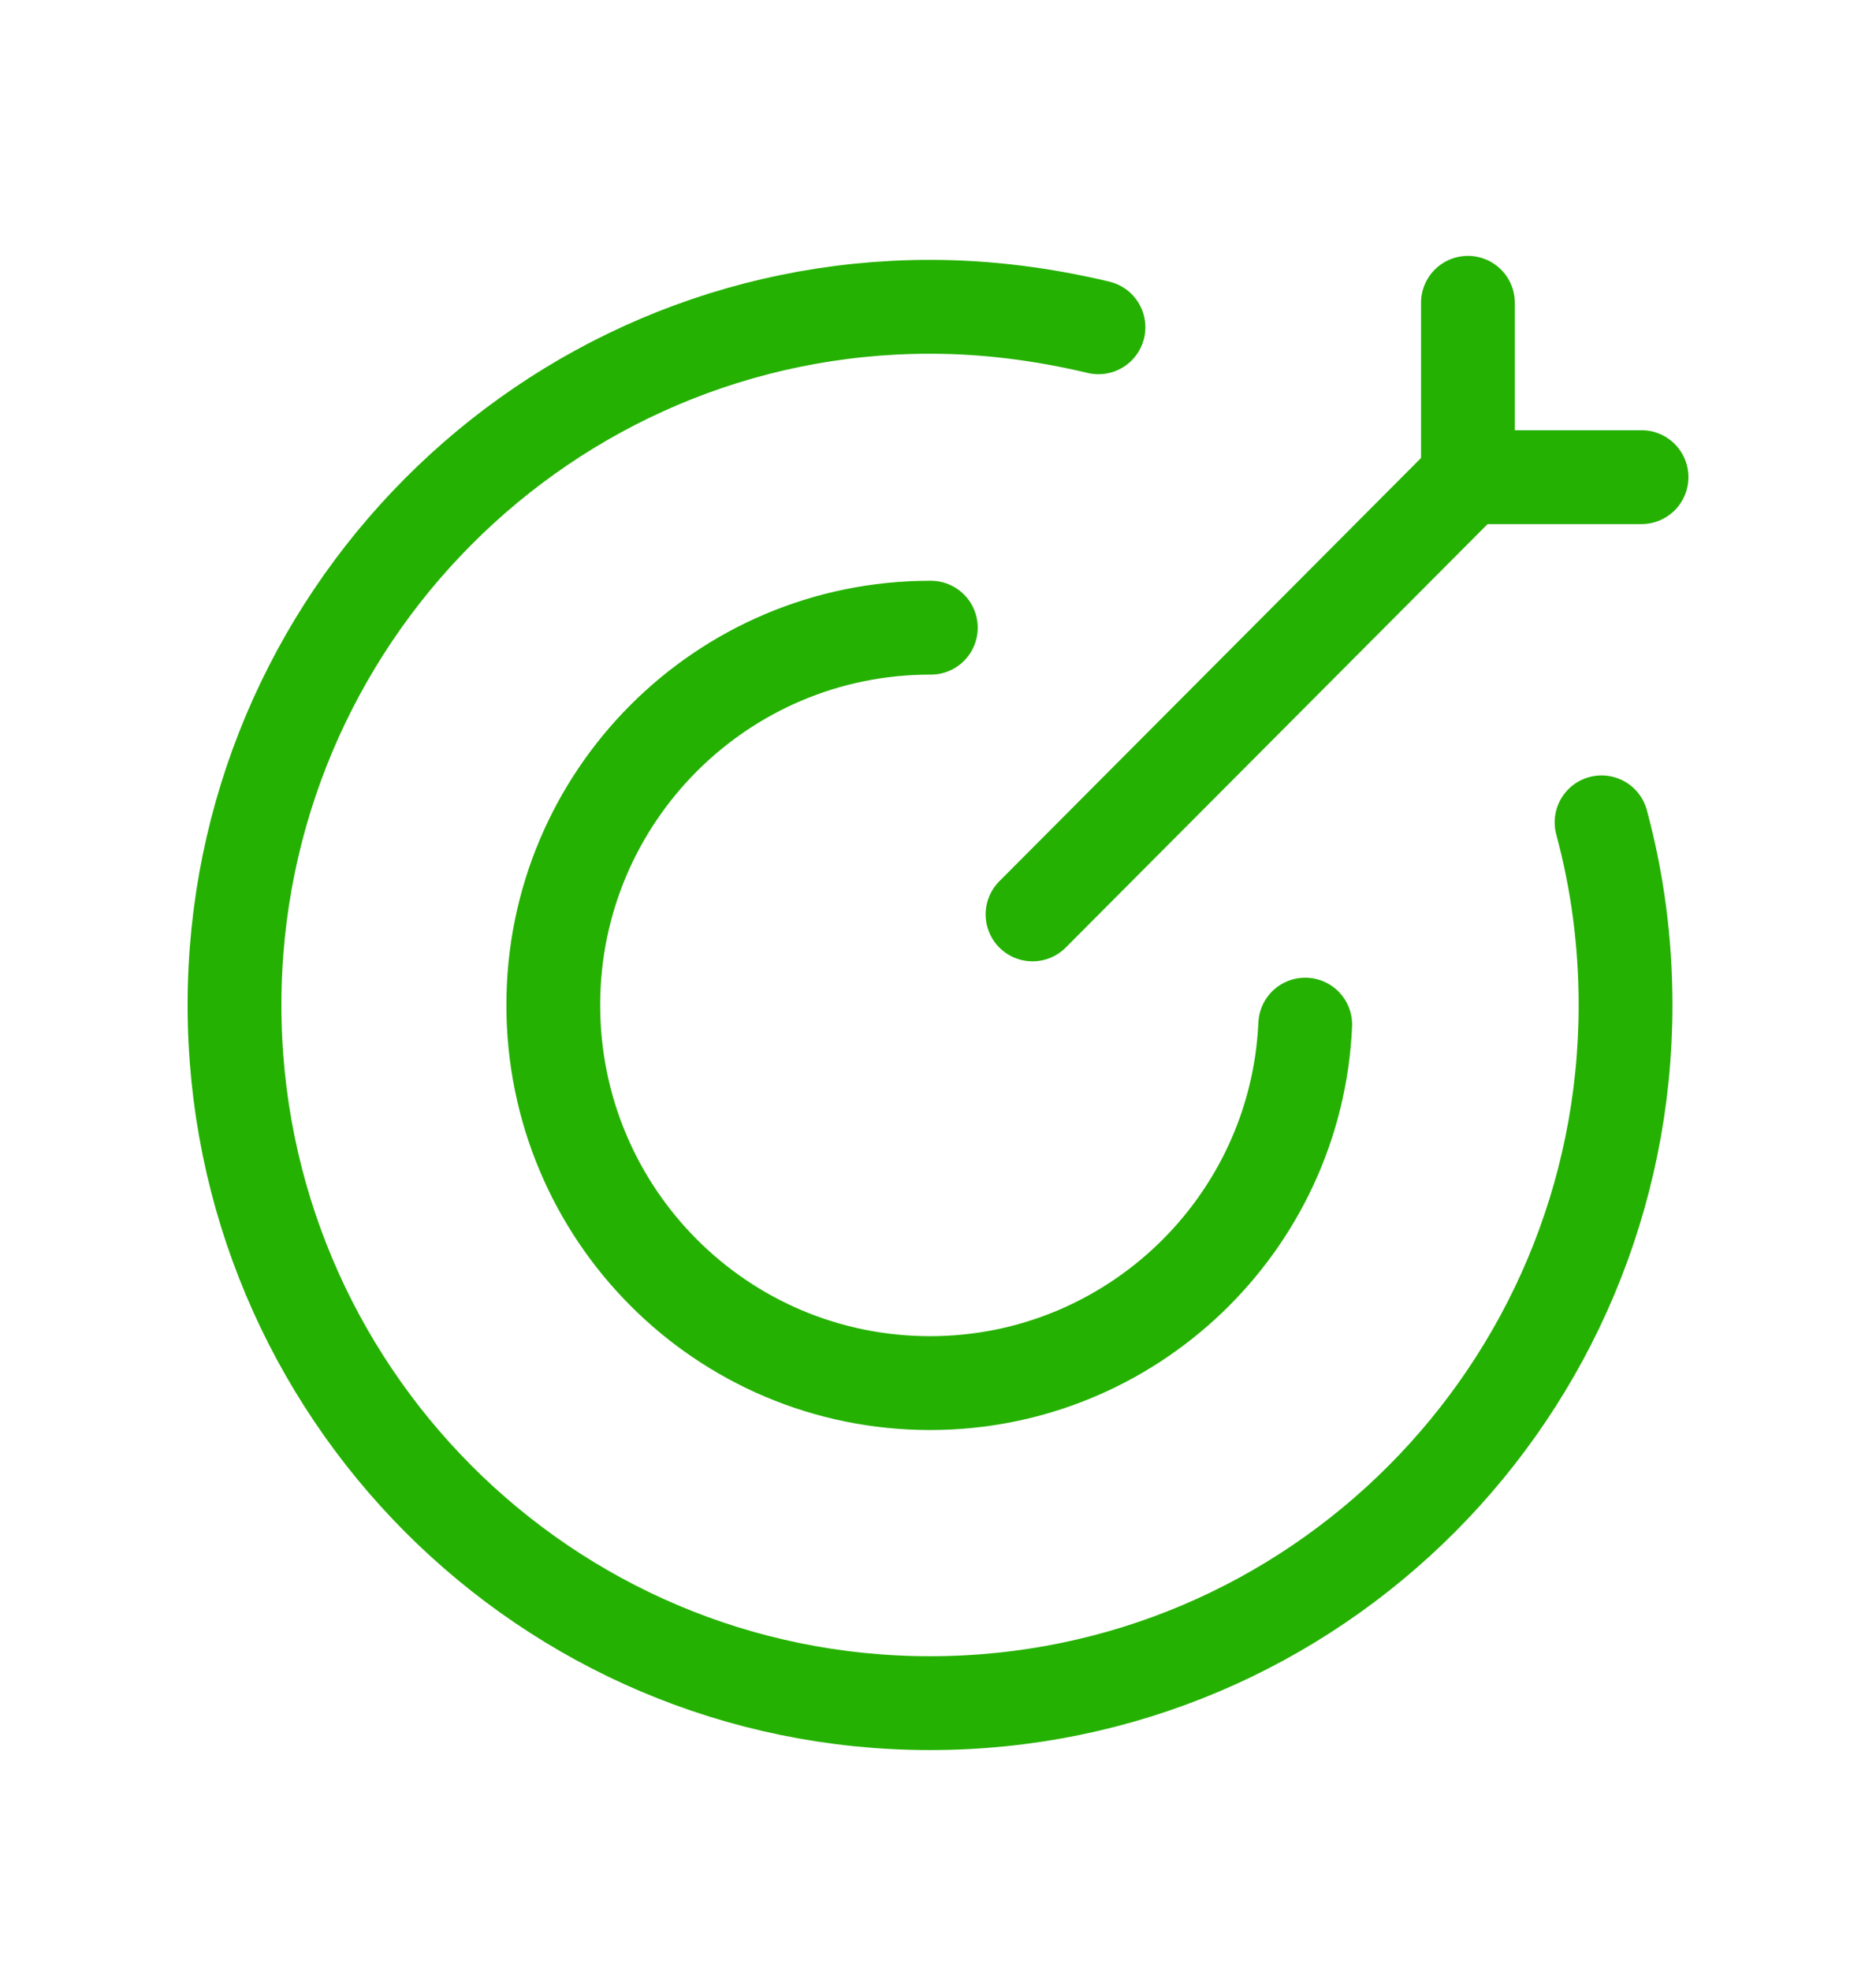
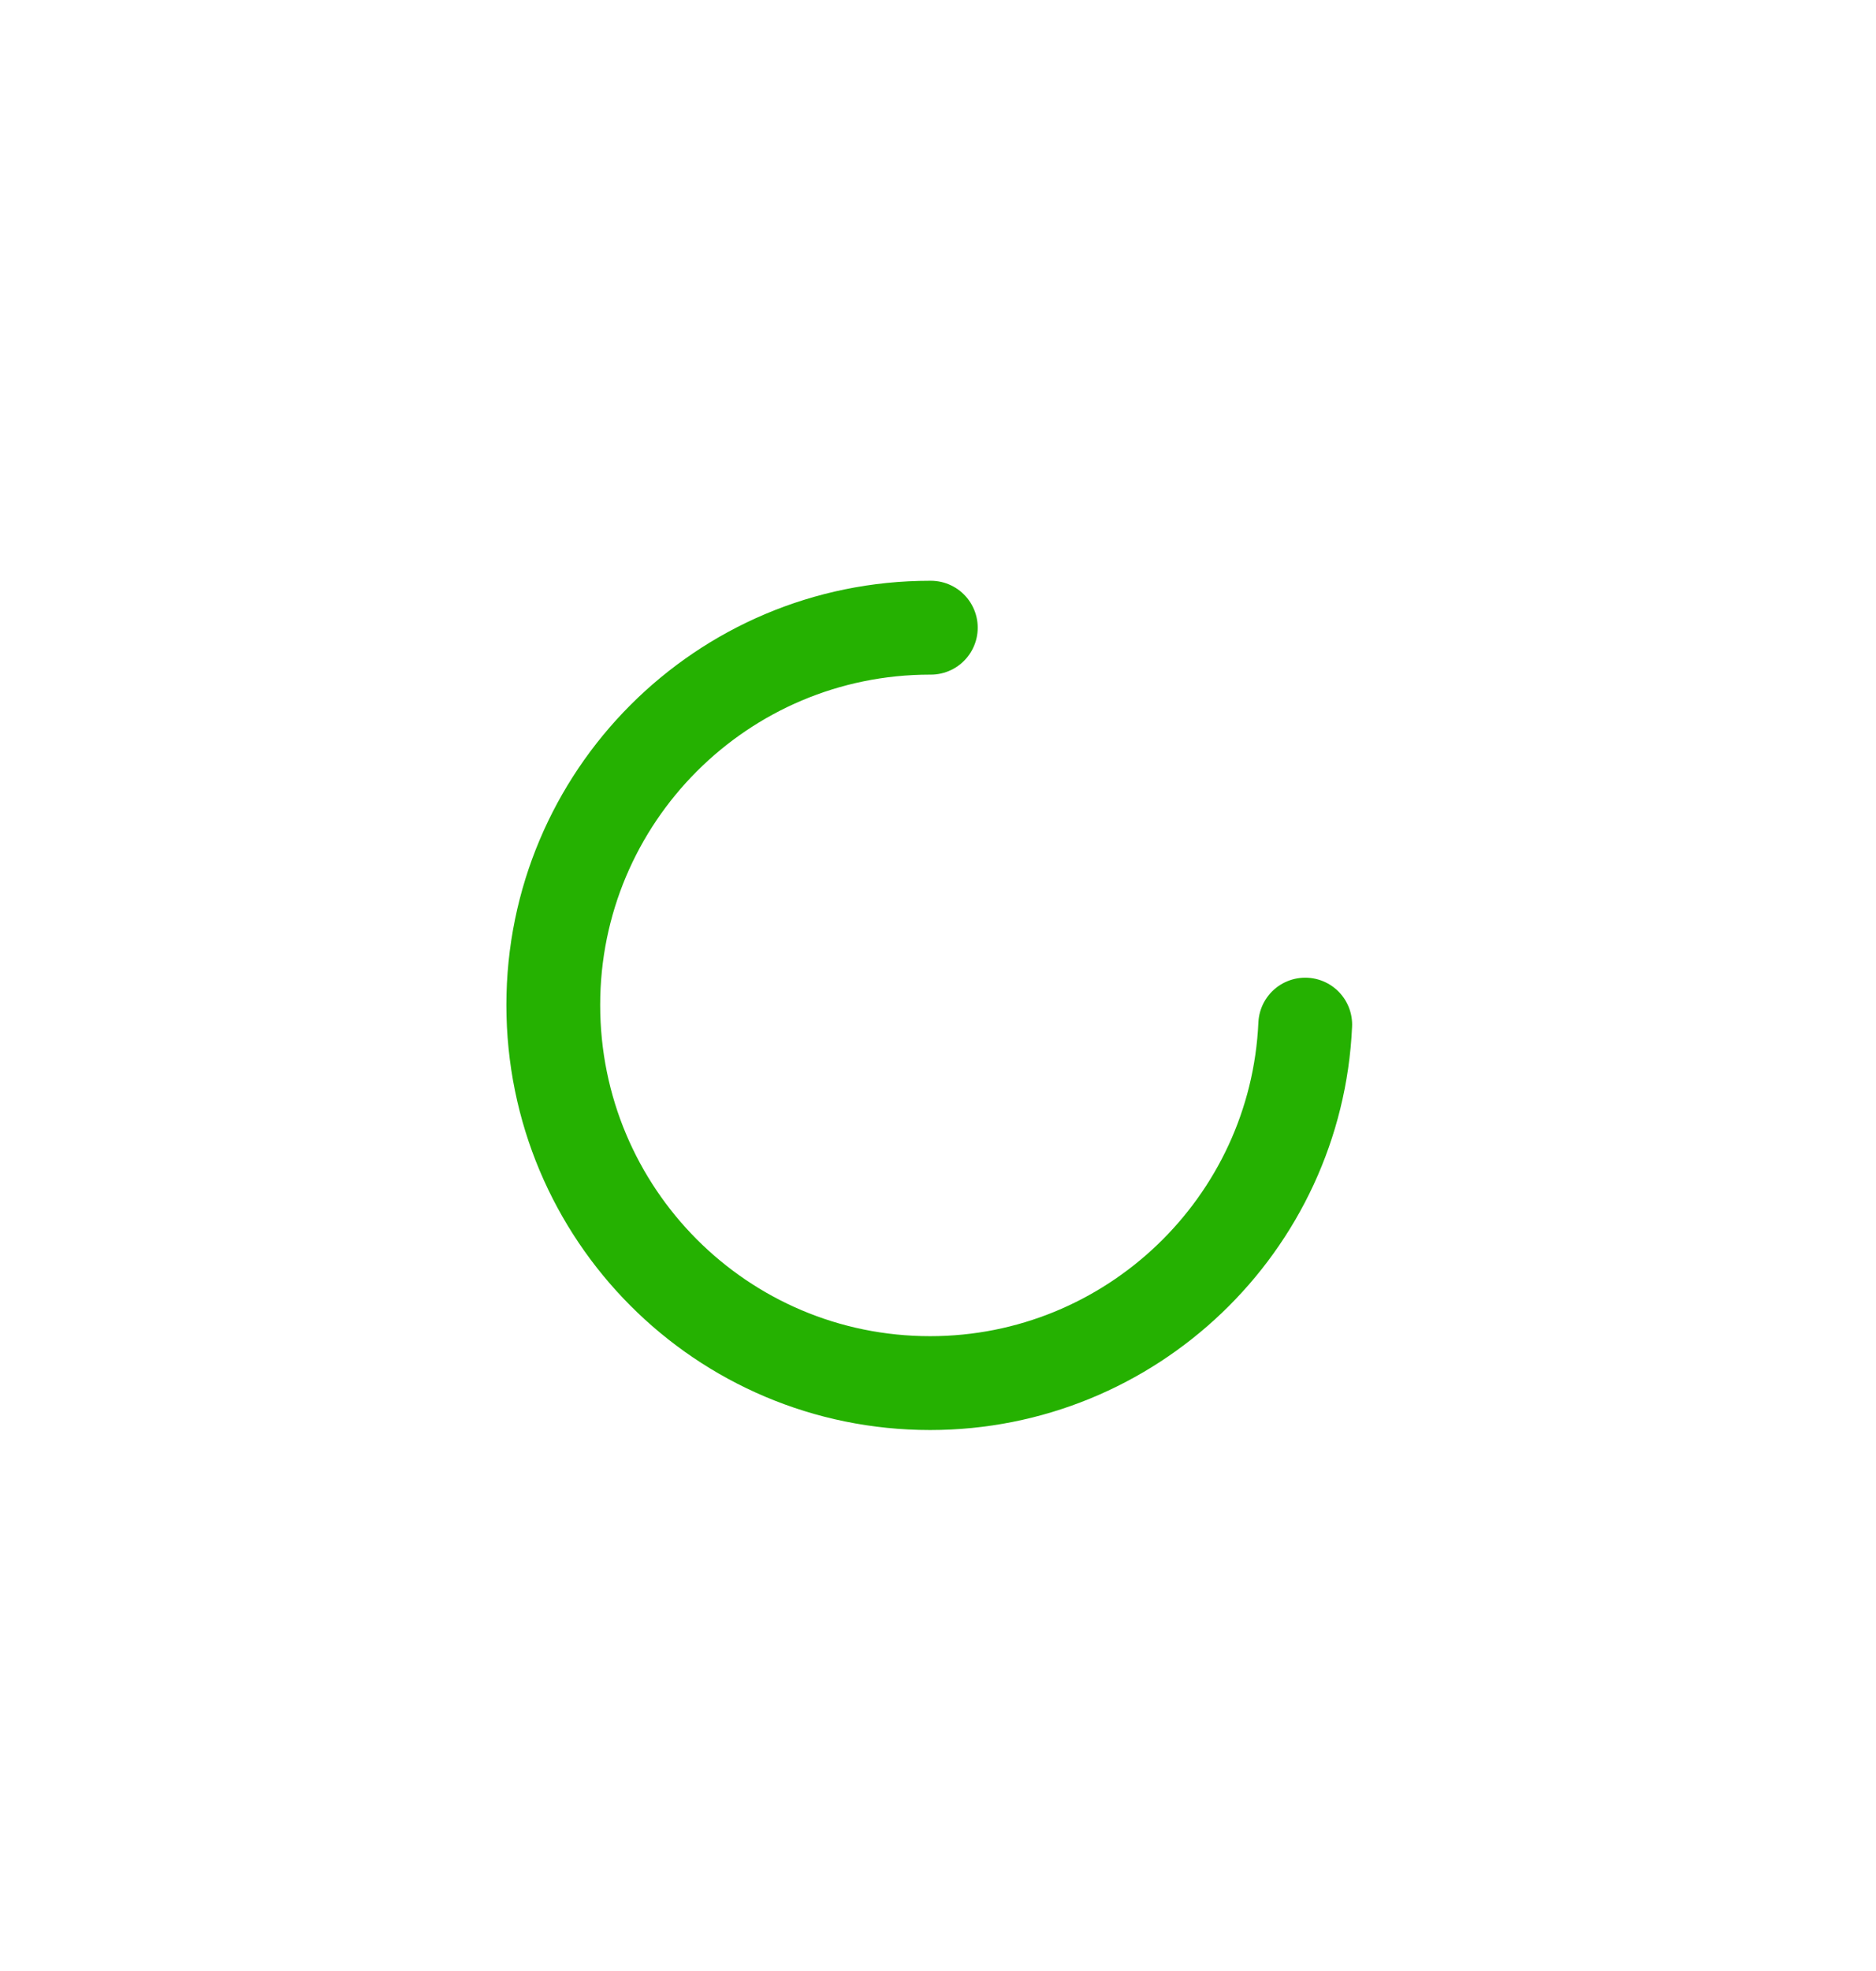
<svg xmlns="http://www.w3.org/2000/svg" width="80" height="84" viewBox="0 0 80 84" fill="none">
-   <path d="M68.297 35.047C68.967 37.525 69.32 40.13 69.32 42.832C69.32 59.27 56.047 72.585 39.663 72.585C23.277 72.585 10 59.27 10 42.832C10 26.427 23.277 13.075 39.663 13.075C42.13 13.075 44.533 13.399 46.843 13.948" stroke="#25B101" stroke-width="4" stroke-linecap="round" stroke-linejoin="round" />
  <path d="M39.694 26.751H39.664C30.777 26.751 23.594 33.957 23.594 42.831C23.594 51.743 30.777 58.945 39.664 58.945C48.224 58.945 55.277 52.191 55.66 43.667" stroke="#25B101" stroke-width="4" stroke-linecap="round" stroke-linejoin="round" />
-   <path d="M70.001 20.335H62.598V12.905" stroke="#25B101" stroke-width="4" stroke-linecap="round" stroke-linejoin="round" />
-   <path d="M44.031 38.97L62.605 20.338" stroke="#25B101" stroke-width="4" stroke-linecap="round" stroke-linejoin="round" />
</svg>